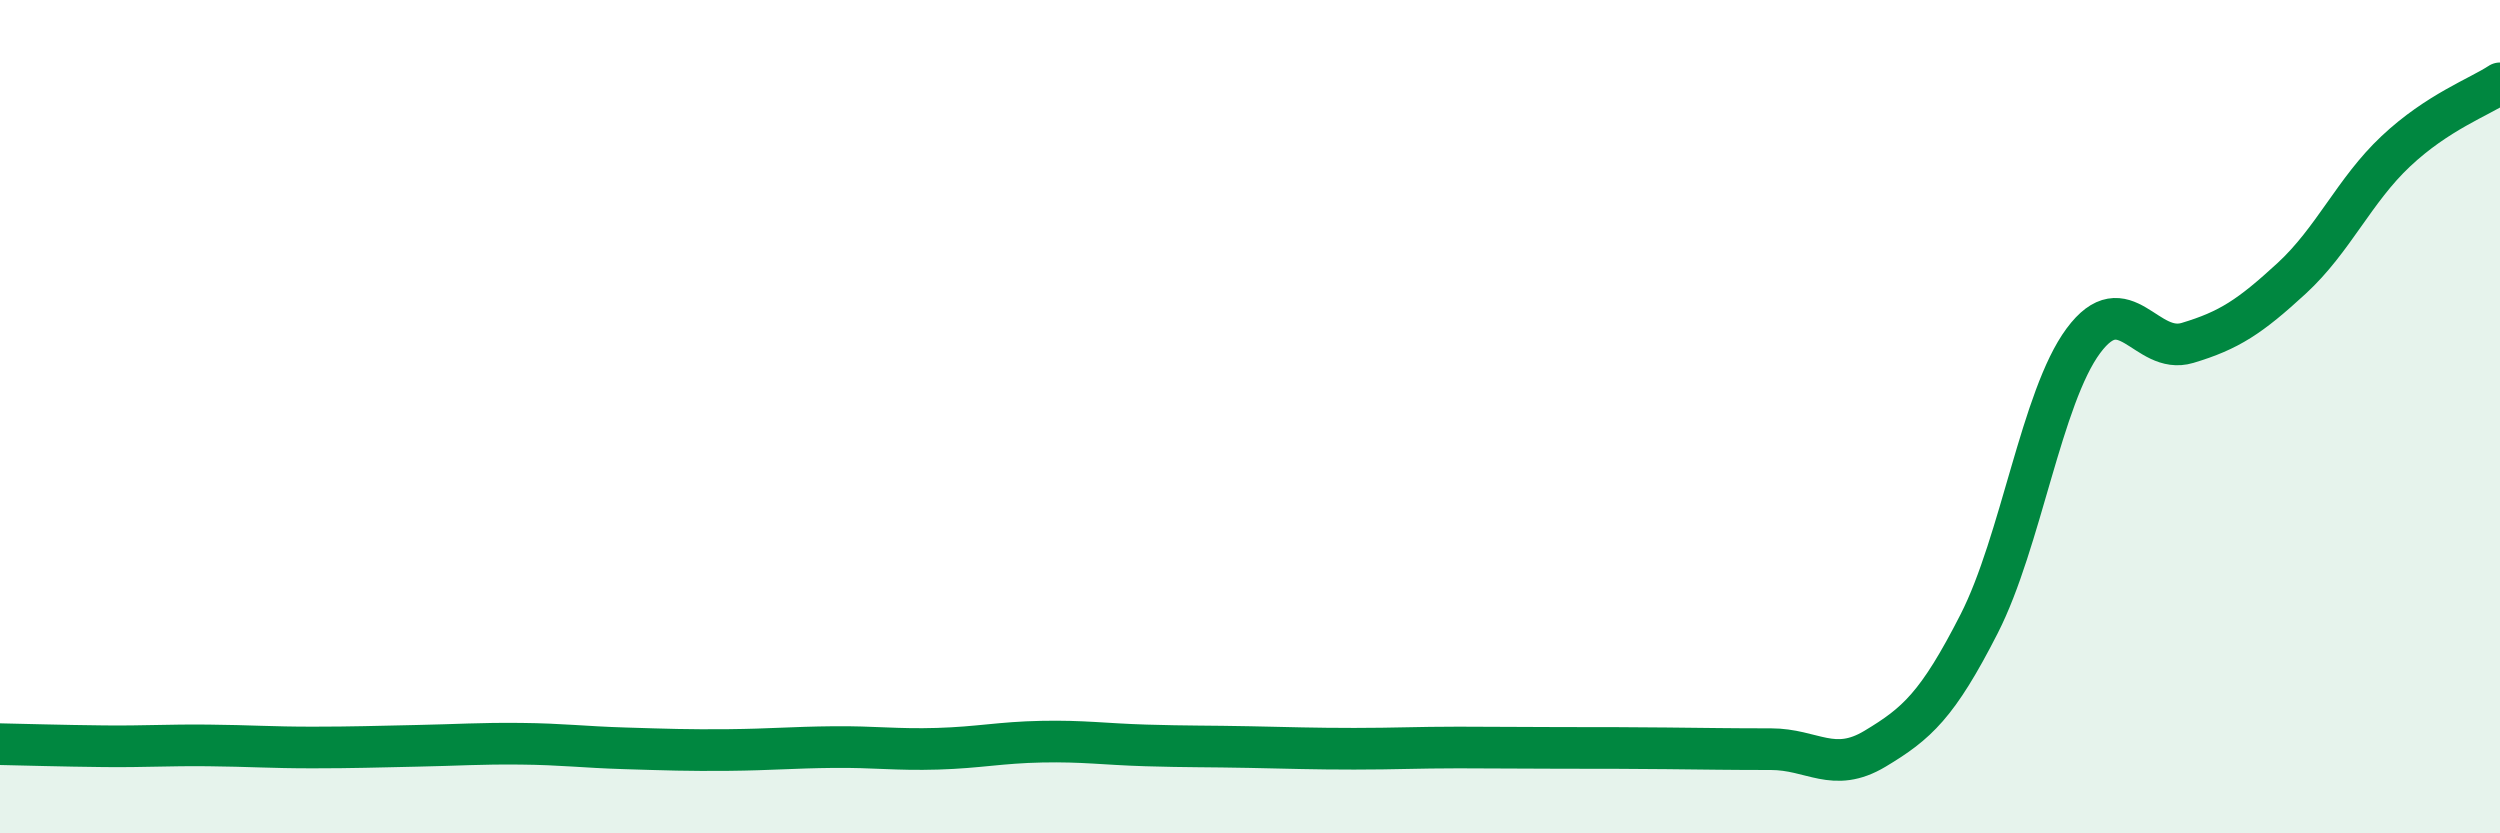
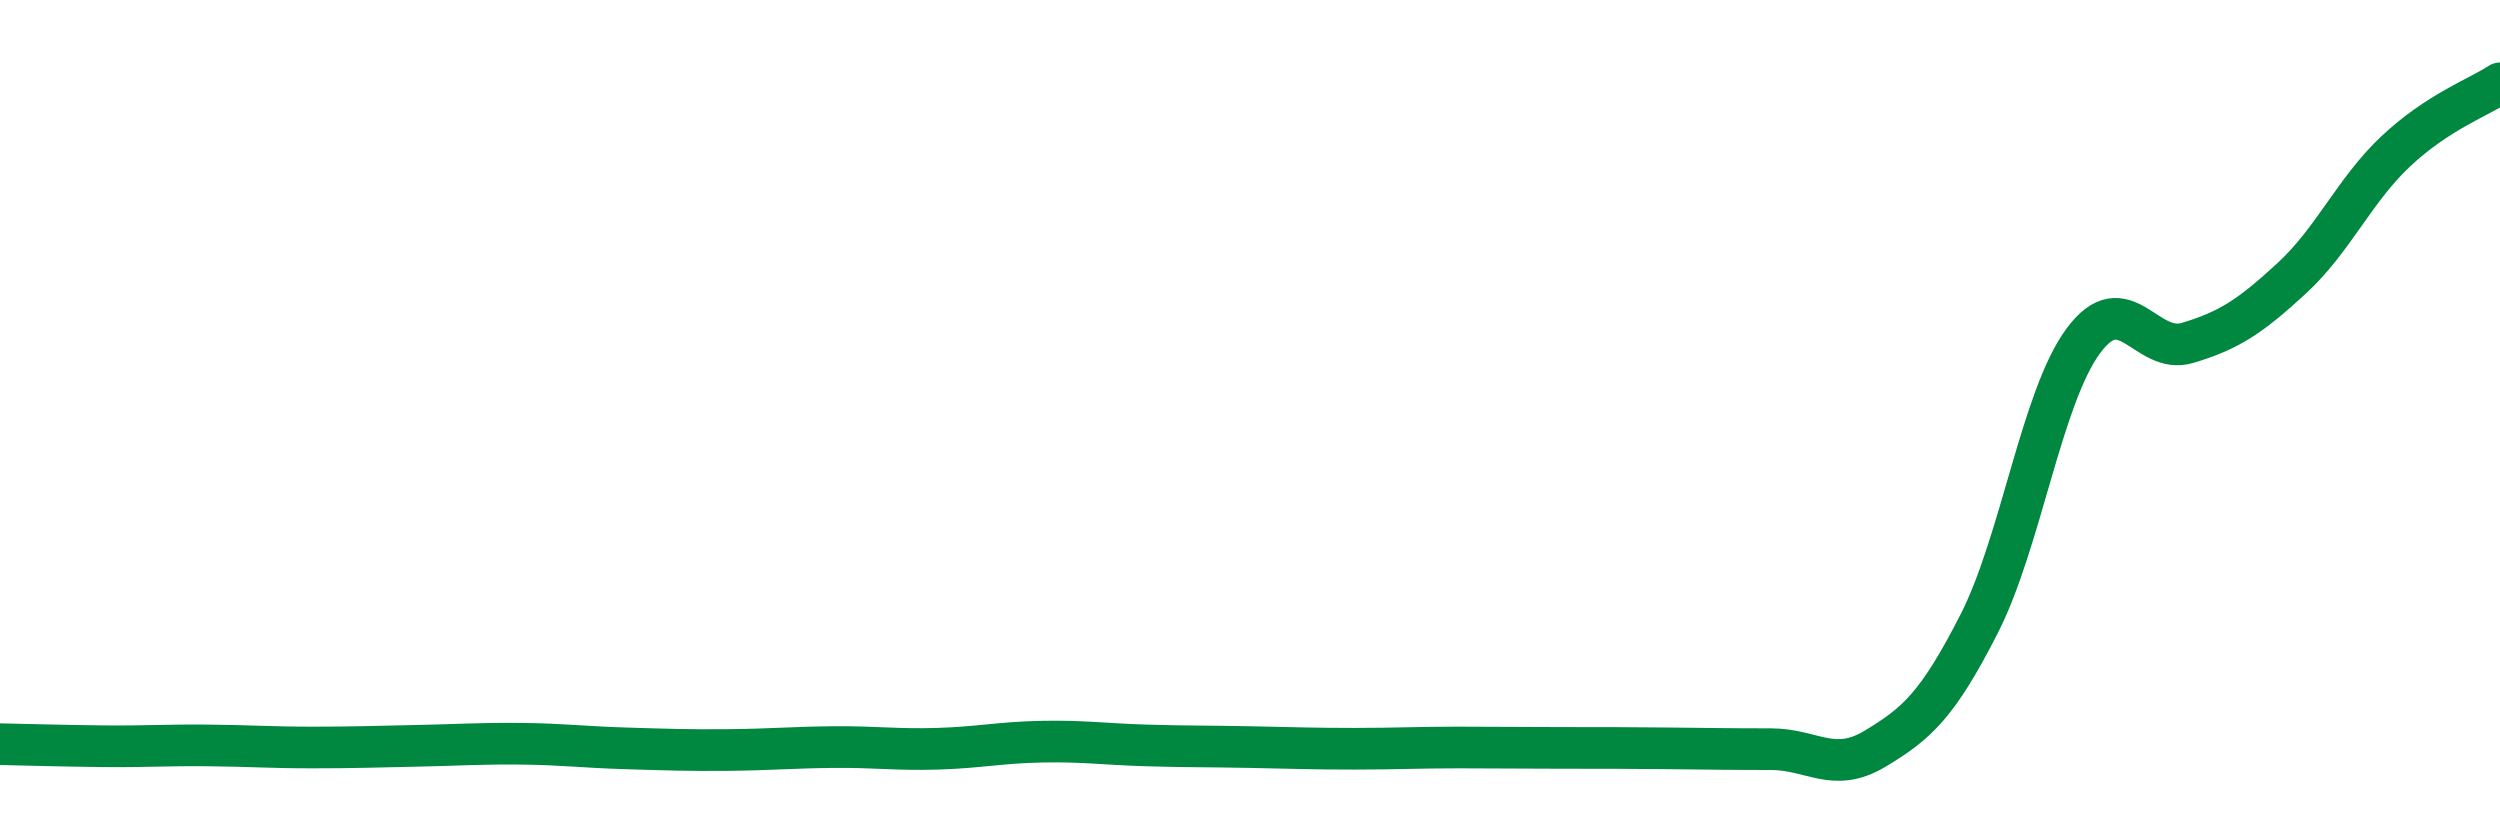
<svg xmlns="http://www.w3.org/2000/svg" width="60" height="20" viewBox="0 0 60 20">
-   <path d="M 0,17.86 C 0.5,17.87 1.5,17.9 2.5,17.91 C 3.5,17.92 4,17.88 5,17.89 C 6,17.9 6.5,17.94 7.5,17.94 C 8.5,17.94 9,17.92 10,17.9 C 11,17.88 11.5,17.84 12.5,17.85 C 13.5,17.86 14,17.93 15,17.96 C 16,17.99 16.5,18.01 17.5,18 C 18.5,17.99 19,17.94 20,17.93 C 21,17.92 21.5,18 22.5,17.97 C 23.5,17.94 24,17.82 25,17.8 C 26,17.78 26.5,17.86 27.5,17.89 C 28.5,17.92 29,17.91 30,17.93 C 31,17.95 31.5,17.97 32.5,17.97 C 33.5,17.97 34,17.94 35,17.94 C 36,17.94 36.5,17.95 37.5,17.95 C 38.5,17.95 39,17.95 40,17.96 C 41,17.97 41.5,17.98 42.5,17.98 C 43.5,17.98 44,18.57 45,17.97 C 46,17.37 46.5,16.93 47.5,14.97 C 48.5,13.01 49,9.53 50,8.18 C 51,6.83 51.5,8.53 52.5,8.23 C 53.5,7.93 54,7.6 55,6.68 C 56,5.76 56.5,4.57 57.5,3.63 C 58.5,2.69 59.5,2.33 60,2L60 20L0 20Z" fill="#008740" opacity="0.1" stroke-linecap="round" stroke-linejoin="round" />
  <path d="M 0,17.86 C 0.5,17.87 1.5,17.9 2.5,17.91 C 3.5,17.92 4,17.88 5,17.89 C 6,17.9 6.5,17.94 7.5,17.94 C 8.5,17.94 9,17.92 10,17.9 C 11,17.88 11.5,17.84 12.5,17.85 C 13.5,17.86 14,17.93 15,17.96 C 16,17.99 16.5,18.01 17.5,18 C 18.5,17.99 19,17.94 20,17.93 C 21,17.92 21.5,18 22.5,17.97 C 23.5,17.94 24,17.82 25,17.8 C 26,17.78 26.5,17.86 27.5,17.89 C 28.5,17.92 29,17.91 30,17.93 C 31,17.95 31.5,17.97 32.5,17.97 C 33.5,17.97 34,17.94 35,17.94 C 36,17.94 36.5,17.95 37.5,17.95 C 38.5,17.95 39,17.95 40,17.96 C 41,17.97 41.5,17.98 42.5,17.98 C 43.5,17.98 44,18.57 45,17.97 C 46,17.37 46.5,16.93 47.5,14.97 C 48.5,13.01 49,9.53 50,8.18 C 51,6.83 51.5,8.53 52.5,8.23 C 53.5,7.93 54,7.6 55,6.68 C 56,5.76 56.5,4.57 57.5,3.63 C 58.5,2.69 59.5,2.33 60,2" stroke="#008740" stroke-width="1" fill="none" stroke-linecap="round" stroke-linejoin="round" />
</svg>